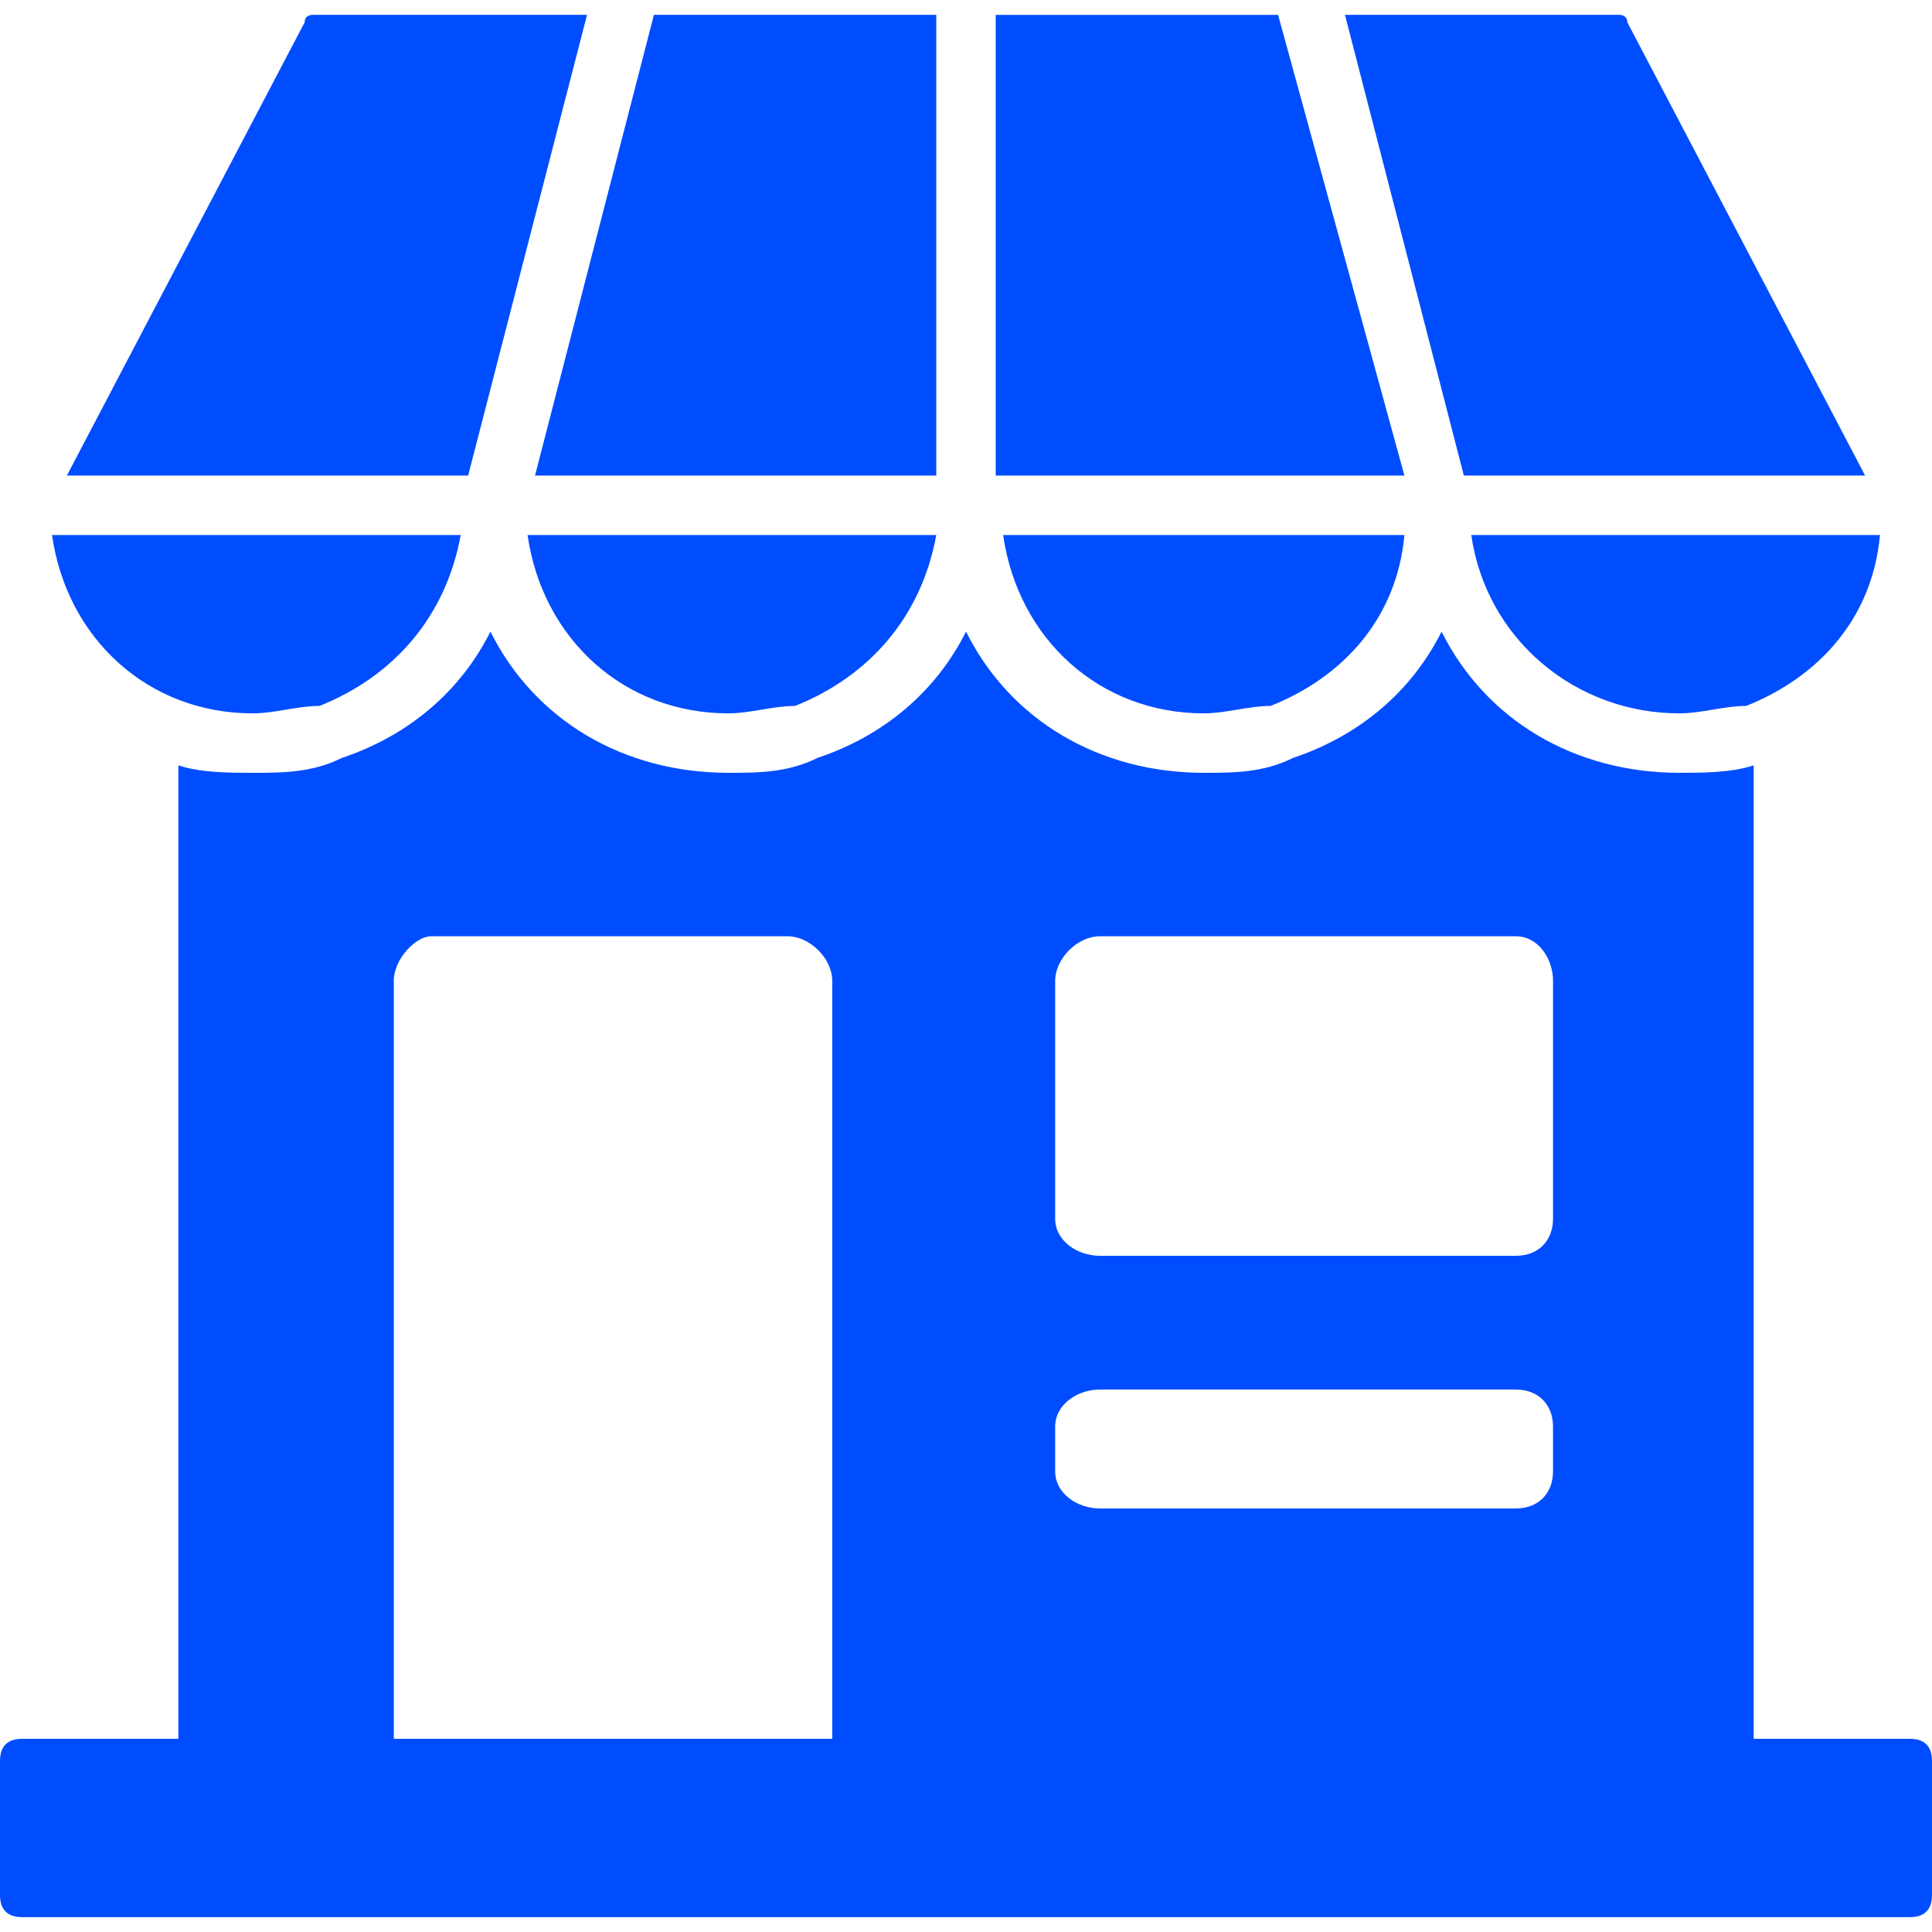
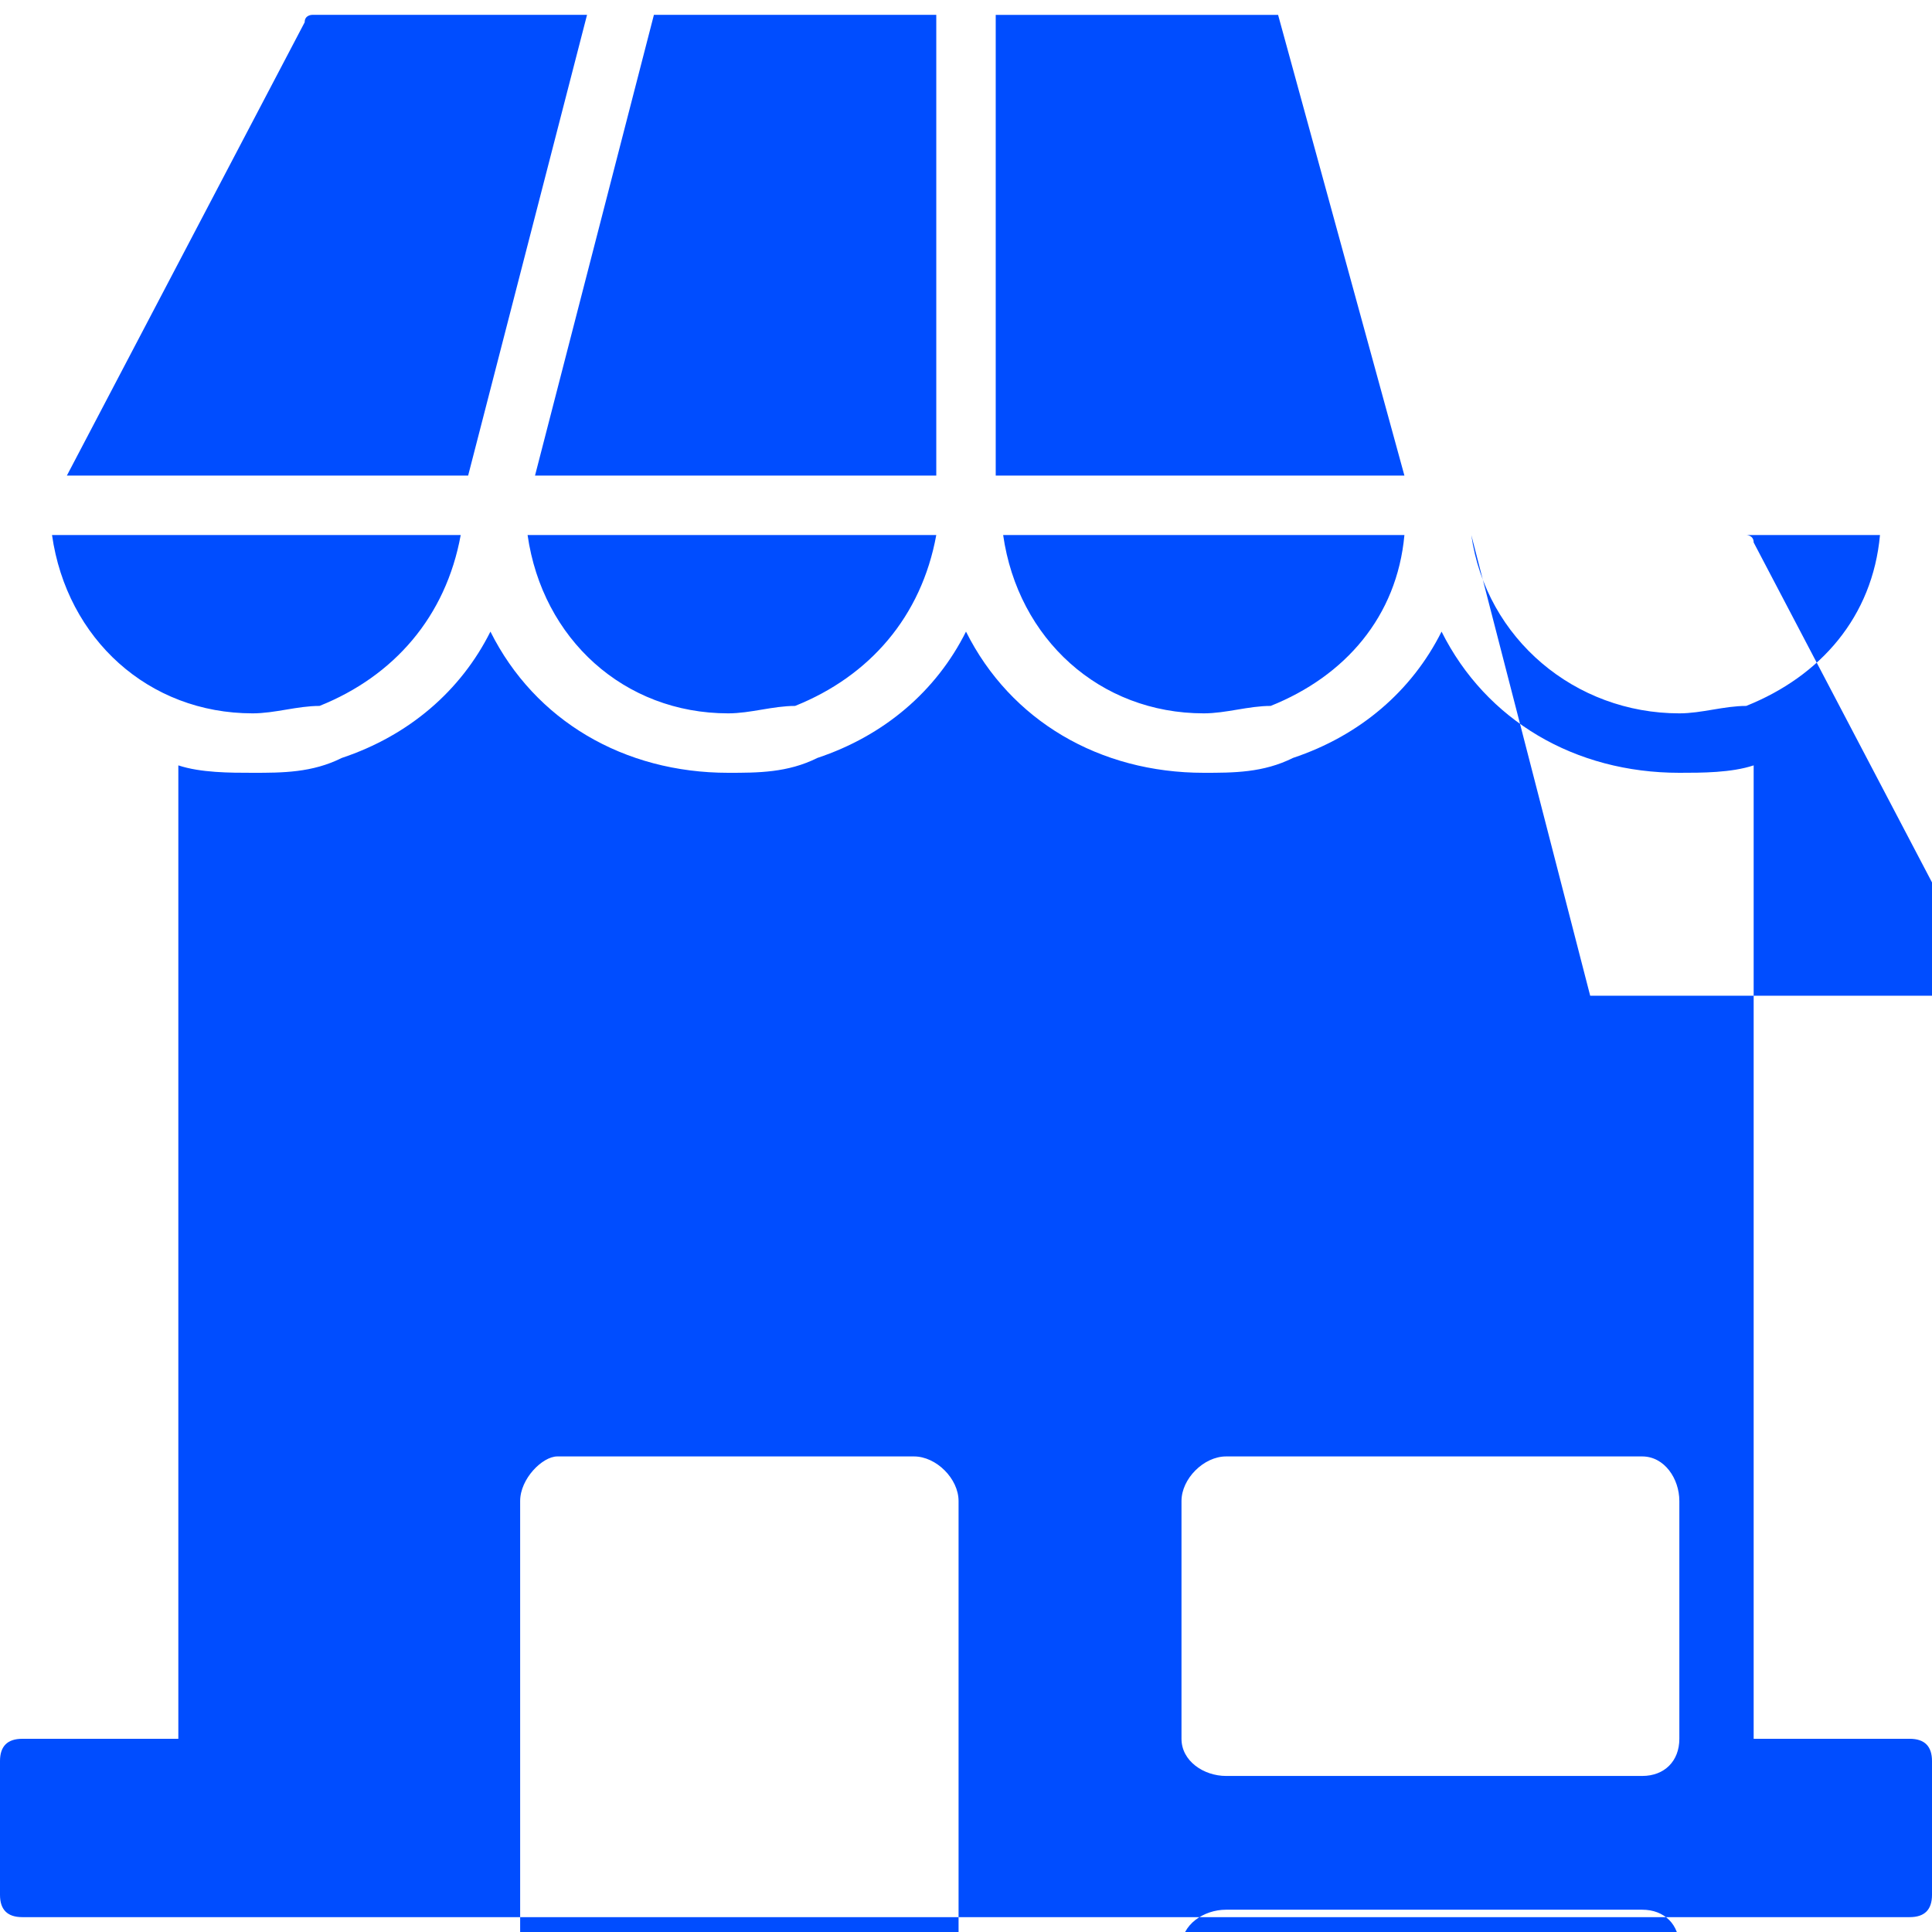
<svg xmlns="http://www.w3.org/2000/svg" xml:space="preserve" width="17px" height="17px" version="1.1" style="shape-rendering:geometricPrecision; text-rendering:geometricPrecision; image-rendering:optimizeQuality; fill-rule:evenodd; clip-rule:evenodd" viewBox="0 0 0.26 0.256">
  <defs>
    <style type="text/css">
   
    .fil0 {fill:#004DFF}
   
  </style>
  </defs>
  <g id="Layer_x0020_1">
-     <path class="fil0" d="M0.236 0.101l0 0.131 0.021 0c0.002,0 0.003,0.001 0.003,0.003l0 0.018c0,0.002 -0.001,0.003 -0.003,0.003l-0.254 0c-0.002,0 -0.003,-0.001 -0.003,-0.003l0 -0.018c0,-0.002 0.001,-0.003 0.003,-0.003l0.021 0 0 -0.131c0.003,0.001 0.007,0.001 0.01,0.001 0.004,0 0.008,0 0.012,-0.002 0.009,-0.003 0.016,-0.009 0.02,-0.017 0.006,0.012 0.018,0.019 0.032,0.019 0.004,0 0.008,0 0.012,-0.002 0.009,-0.003 0.016,-0.009 0.02,-0.017 0.006,0.012 0.018,0.019 0.032,0.019 0.004,0 0.008,0 0.012,-0.002 0.009,-0.003 0.016,-0.009 0.02,-0.017 0.006,0.012 0.018,0.019 0.032,0.019 0.003,0 0.007,0 0.01,-0.001l0 0zm-0.164 -0.039l0.016 -0.062 0.038 0 0 0.062 -0.054 0zm0.007 -0.062l-0.037 0c0,0 -0.001,0 -0.001,0.001l-0.032 0.061 0.054 0 0.016 -0.062zm-0.072 0.07c0.002,0.014 0.013,0.024 0.027,0.024 0.003,0 0.006,-0.001 0.009,-0.001 0.01,-0.004 0.017,-0.012 0.019,-0.023l-0.055 0 0 0zm0.064 0c0.002,0.014 0.013,0.024 0.027,0.024 0.003,0 0.006,-0.001 0.009,-0.001 0.01,-0.004 0.017,-0.012 0.019,-0.023l-0.055 0 0 0zm0.064 0c0.002,0.014 0.013,0.024 0.027,0.024 0.003,0 0.006,-0.001 0.009,-0.001 0.01,-0.004 0.017,-0.012 0.018,-0.023l-0.054 0 0 0zm0.054 -0.008l-0.017 -0.062 -0.038 0 0 0.062 0.055 0zm0.009 0.008c0.002,0.014 0.014,0.024 0.028,0.024 0.003,0 0.006,-0.001 0.009,-0.001 0.01,-0.004 0.017,-0.012 0.018,-0.023l-0.055 0 0 0zm-0.017 -0.07l0.037 0c0,0 0.001,0 0.001,0.001l0.032 0.061 -0.054 0 -0.016 -0.062zm-0.033 0.185c-0.003,0 -0.006,0.002 -0.006,0.005l0 0.006c0,0.003 0.003,0.005 0.006,0.005l0.056 0c0.003,0 0.005,-0.002 0.005,-0.005l0 -0.006c0,-0.003 -0.002,-0.005 -0.005,-0.005l-0.056 0zm0 -0.061c-0.003,0 -0.006,0.003 -0.006,0.006l0 0.032c0,0.003 0.003,0.005 0.006,0.005l0.056 0c0.003,0 0.005,-0.002 0.005,-0.005l0 -0.032c0,-0.003 -0.002,-0.006 -0.005,-0.006l-0.056 0zm-0.09 0c-0.002,0 -0.005,0.003 -0.005,0.006l0 0.102 0.059 0 0 -0.102c0,-0.003 -0.003,-0.006 -0.006,-0.006l-0.048 0z" />
+     <path class="fil0" d="M0.236 0.101l0 0.131 0.021 0c0.002,0 0.003,0.001 0.003,0.003l0 0.018c0,0.002 -0.001,0.003 -0.003,0.003l-0.254 0c-0.002,0 -0.003,-0.001 -0.003,-0.003l0 -0.018c0,-0.002 0.001,-0.003 0.003,-0.003l0.021 0 0 -0.131c0.003,0.001 0.007,0.001 0.01,0.001 0.004,0 0.008,0 0.012,-0.002 0.009,-0.003 0.016,-0.009 0.02,-0.017 0.006,0.012 0.018,0.019 0.032,0.019 0.004,0 0.008,0 0.012,-0.002 0.009,-0.003 0.016,-0.009 0.02,-0.017 0.006,0.012 0.018,0.019 0.032,0.019 0.004,0 0.008,0 0.012,-0.002 0.009,-0.003 0.016,-0.009 0.02,-0.017 0.006,0.012 0.018,0.019 0.032,0.019 0.003,0 0.007,0 0.01,-0.001l0 0zm-0.164 -0.039l0.016 -0.062 0.038 0 0 0.062 -0.054 0zm0.007 -0.062l-0.037 0c0,0 -0.001,0 -0.001,0.001l-0.032 0.061 0.054 0 0.016 -0.062zm-0.072 0.07c0.002,0.014 0.013,0.024 0.027,0.024 0.003,0 0.006,-0.001 0.009,-0.001 0.01,-0.004 0.017,-0.012 0.019,-0.023l-0.055 0 0 0zm0.064 0c0.002,0.014 0.013,0.024 0.027,0.024 0.003,0 0.006,-0.001 0.009,-0.001 0.01,-0.004 0.017,-0.012 0.019,-0.023l-0.055 0 0 0zm0.064 0c0.002,0.014 0.013,0.024 0.027,0.024 0.003,0 0.006,-0.001 0.009,-0.001 0.01,-0.004 0.017,-0.012 0.018,-0.023l-0.054 0 0 0zm0.054 -0.008l-0.017 -0.062 -0.038 0 0 0.062 0.055 0zm0.009 0.008c0.002,0.014 0.014,0.024 0.028,0.024 0.003,0 0.006,-0.001 0.009,-0.001 0.01,-0.004 0.017,-0.012 0.018,-0.023l-0.055 0 0 0zl0.037 0c0,0 0.001,0 0.001,0.001l0.032 0.061 -0.054 0 -0.016 -0.062zm-0.033 0.185c-0.003,0 -0.006,0.002 -0.006,0.005l0 0.006c0,0.003 0.003,0.005 0.006,0.005l0.056 0c0.003,0 0.005,-0.002 0.005,-0.005l0 -0.006c0,-0.003 -0.002,-0.005 -0.005,-0.005l-0.056 0zm0 -0.061c-0.003,0 -0.006,0.003 -0.006,0.006l0 0.032c0,0.003 0.003,0.005 0.006,0.005l0.056 0c0.003,0 0.005,-0.002 0.005,-0.005l0 -0.032c0,-0.003 -0.002,-0.006 -0.005,-0.006l-0.056 0zm-0.09 0c-0.002,0 -0.005,0.003 -0.005,0.006l0 0.102 0.059 0 0 -0.102c0,-0.003 -0.003,-0.006 -0.006,-0.006l-0.048 0z" />
  </g>
</svg>